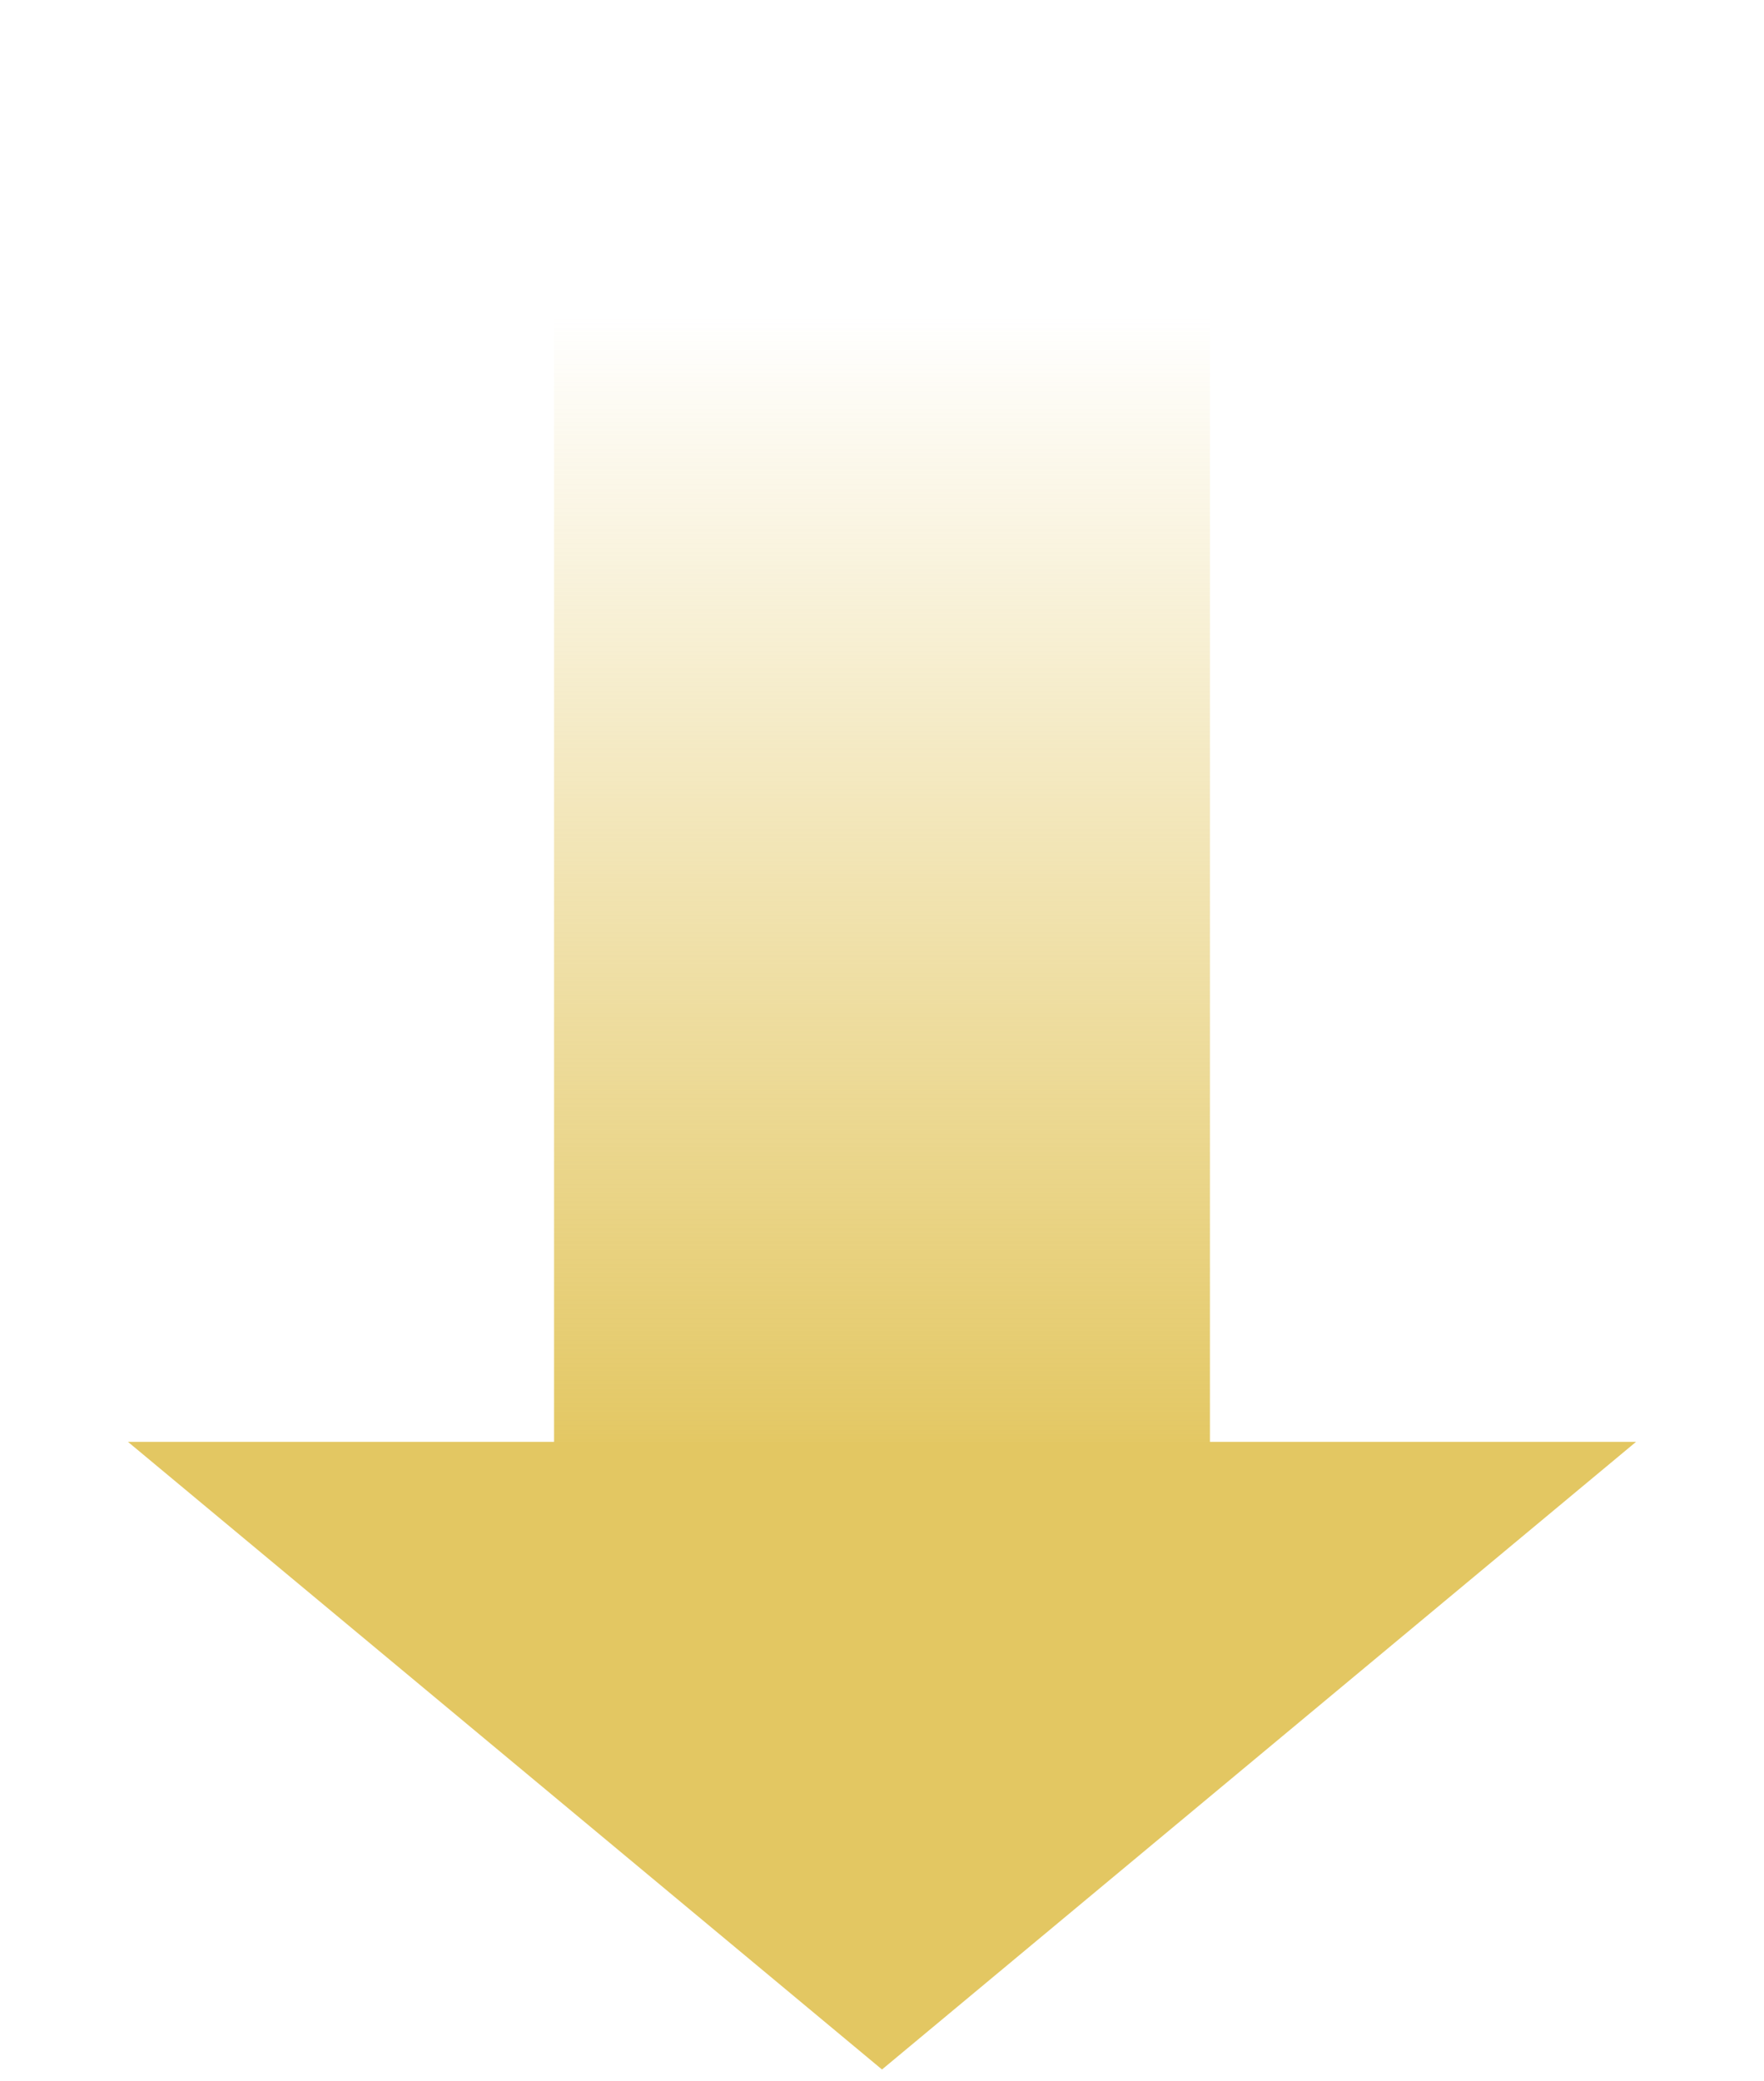
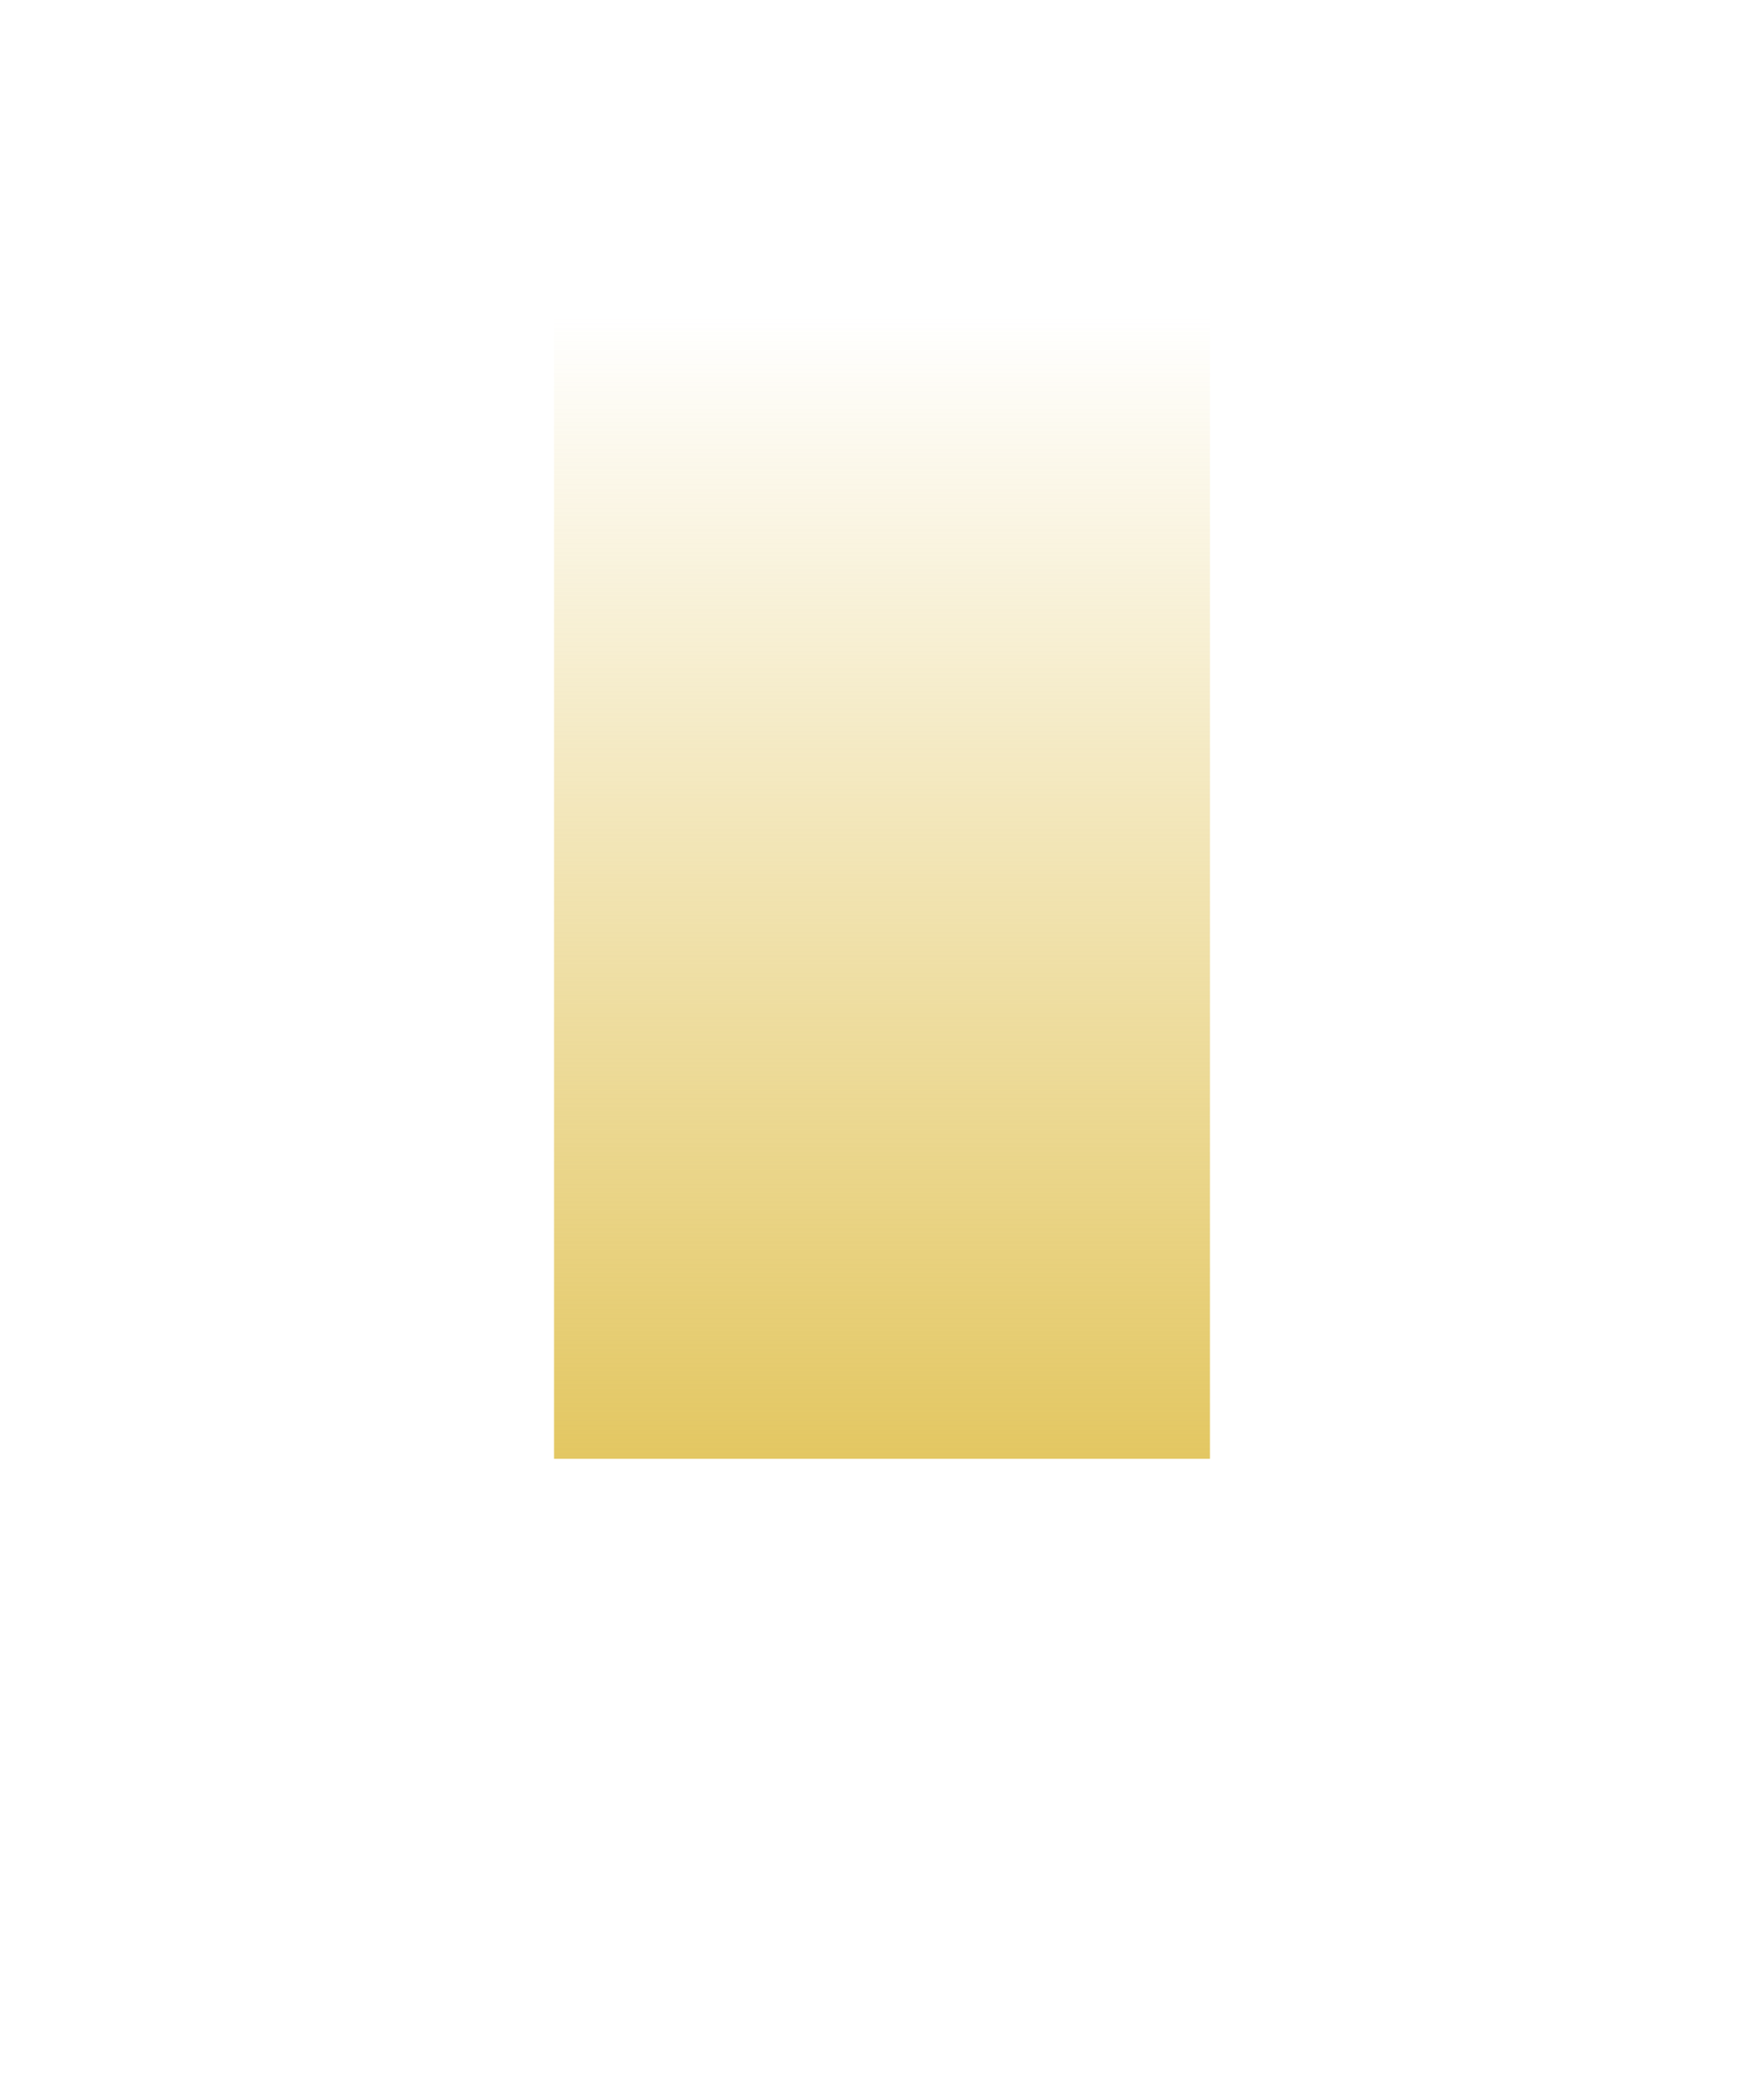
<svg xmlns="http://www.w3.org/2000/svg" width="78" height="92" viewBox="0 0 78 92" fill="none">
  <rect x="24.5" y="0.5" width="29" height="64" fill="url(#paint0_linear_627_7816)" />
-   <path d="M39 91.5L72.342 63.75H5.658L39 91.5Z" fill="#E3C762" />
  <defs>
    <linearGradient id="paint0_linear_627_7816" x1="39.5" y1="64.5" x2="39.5" y2="14" gradientUnits="userSpaceOnUse">
      <stop stop-color="#E3C762" />
      <stop offset="1" stop-color="#E3C762" stop-opacity="0" />
    </linearGradient>
  </defs>
</svg>